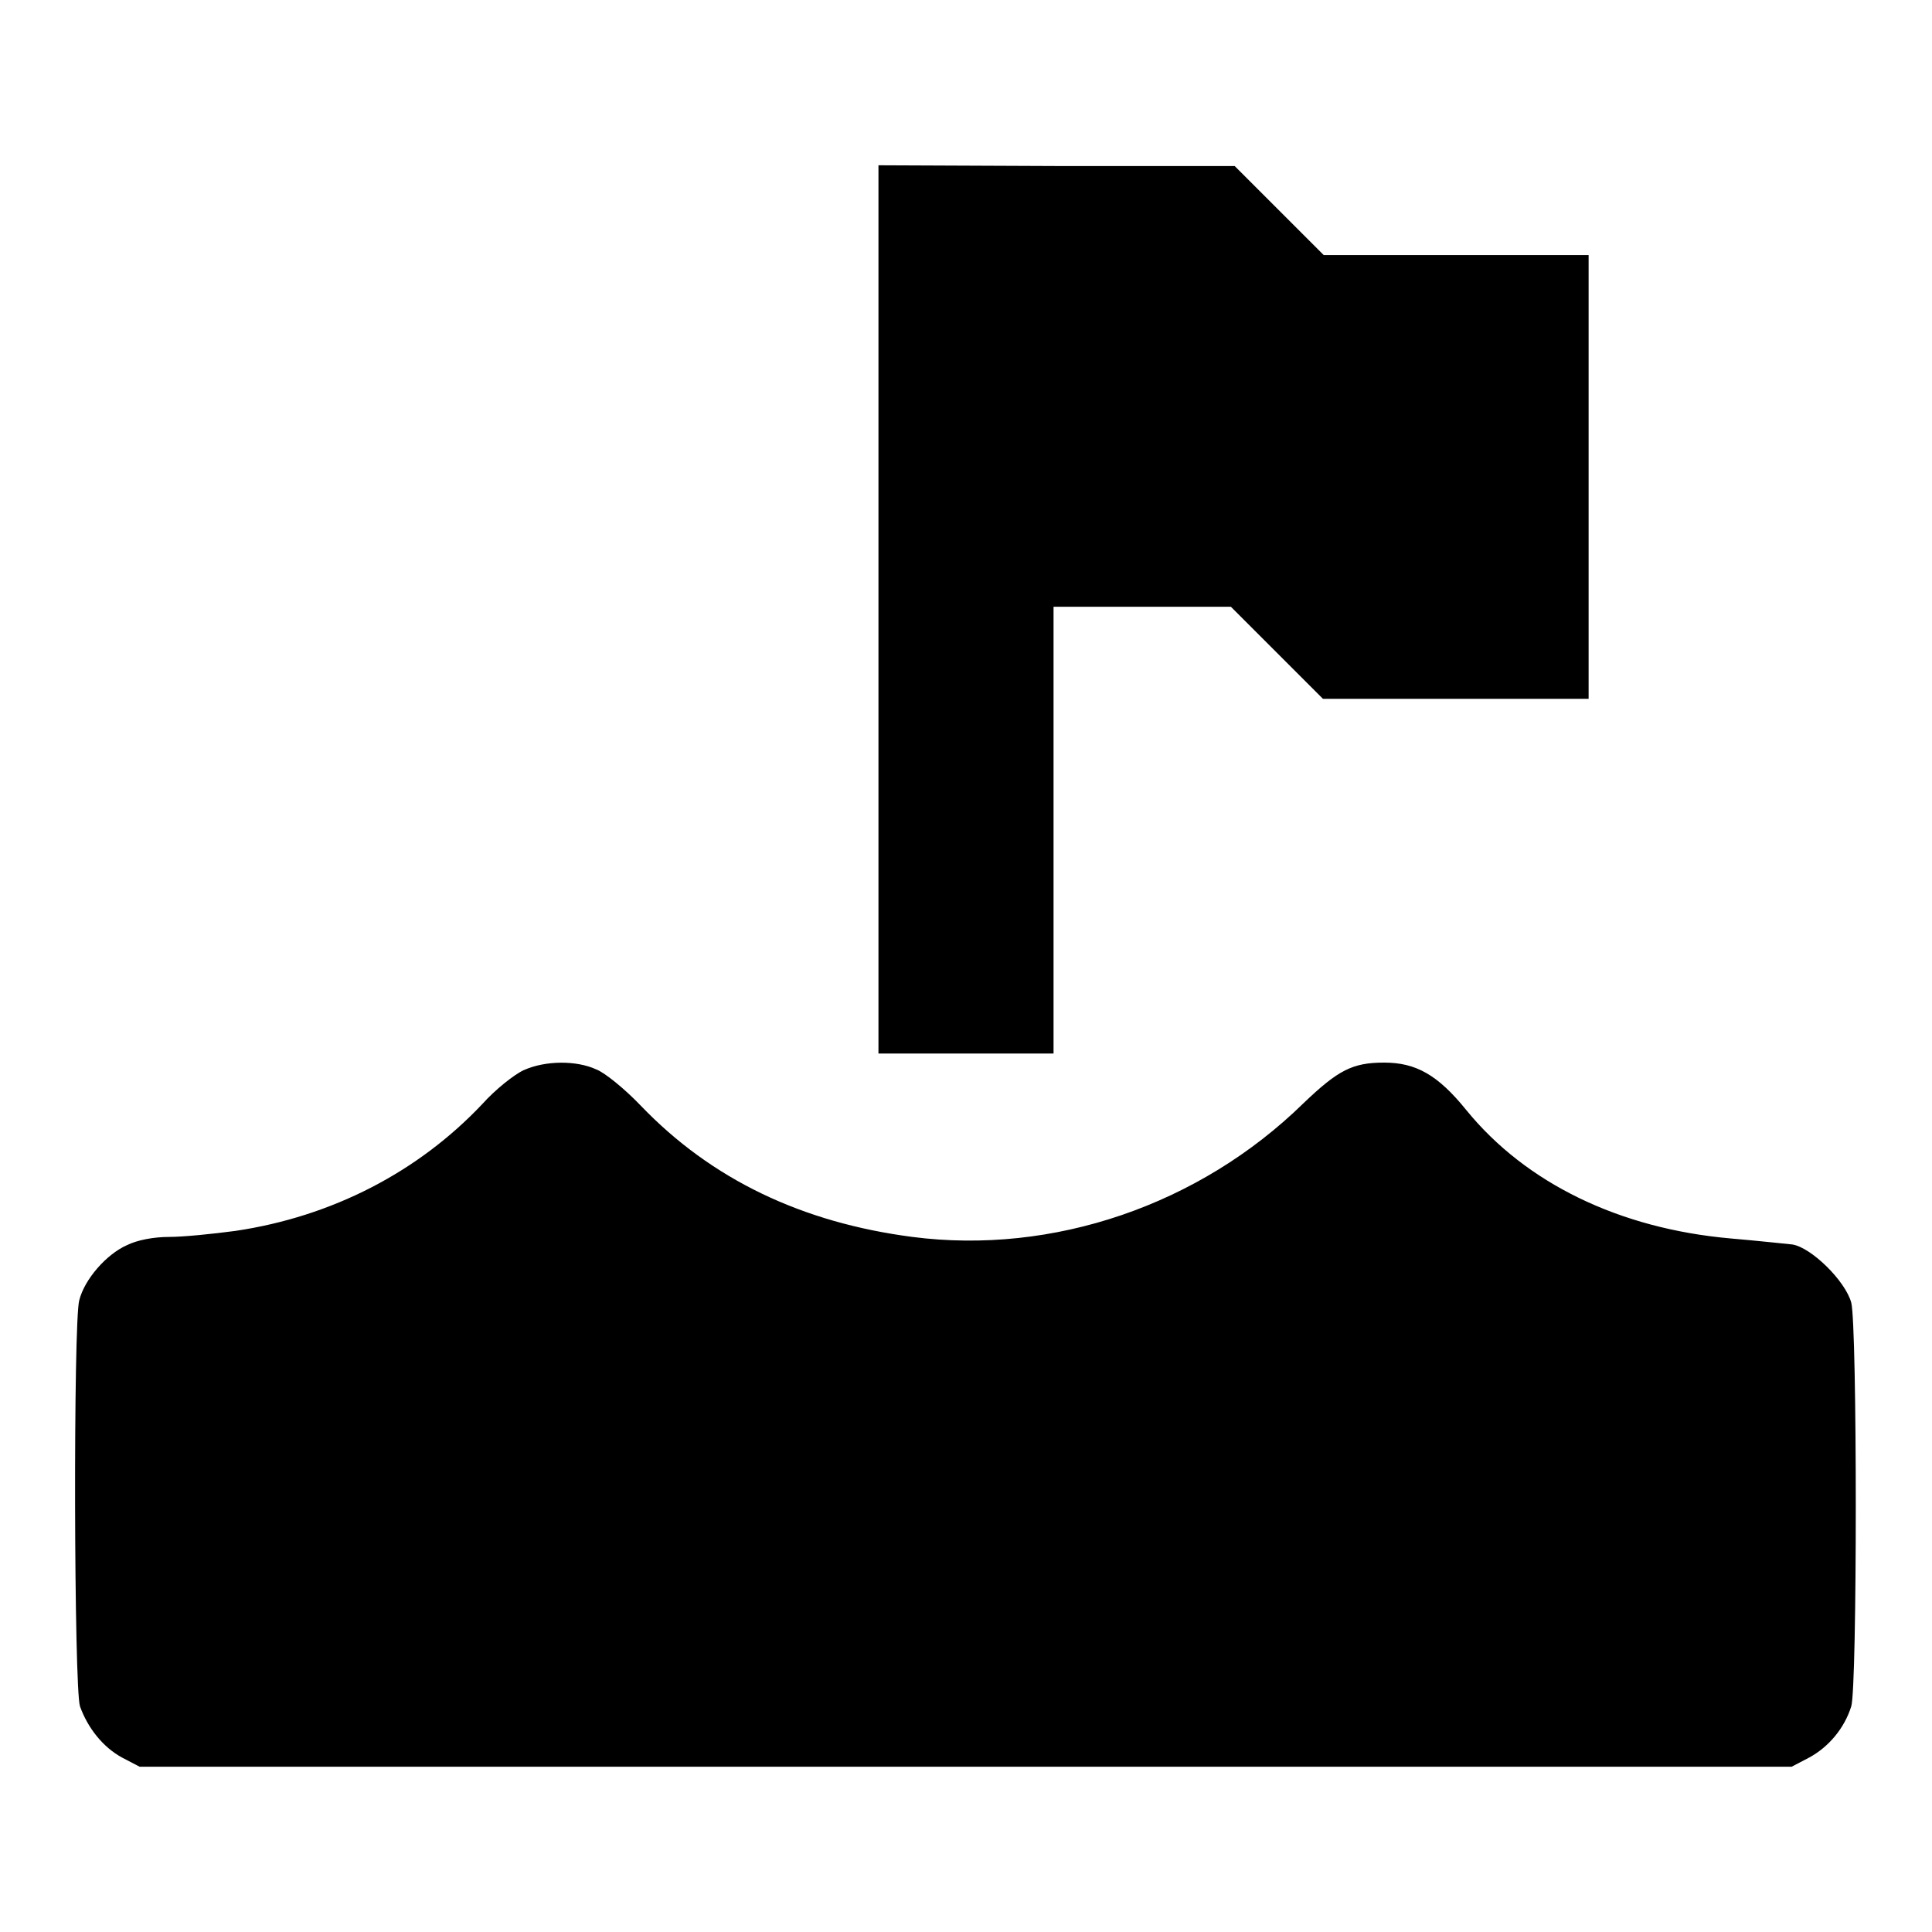
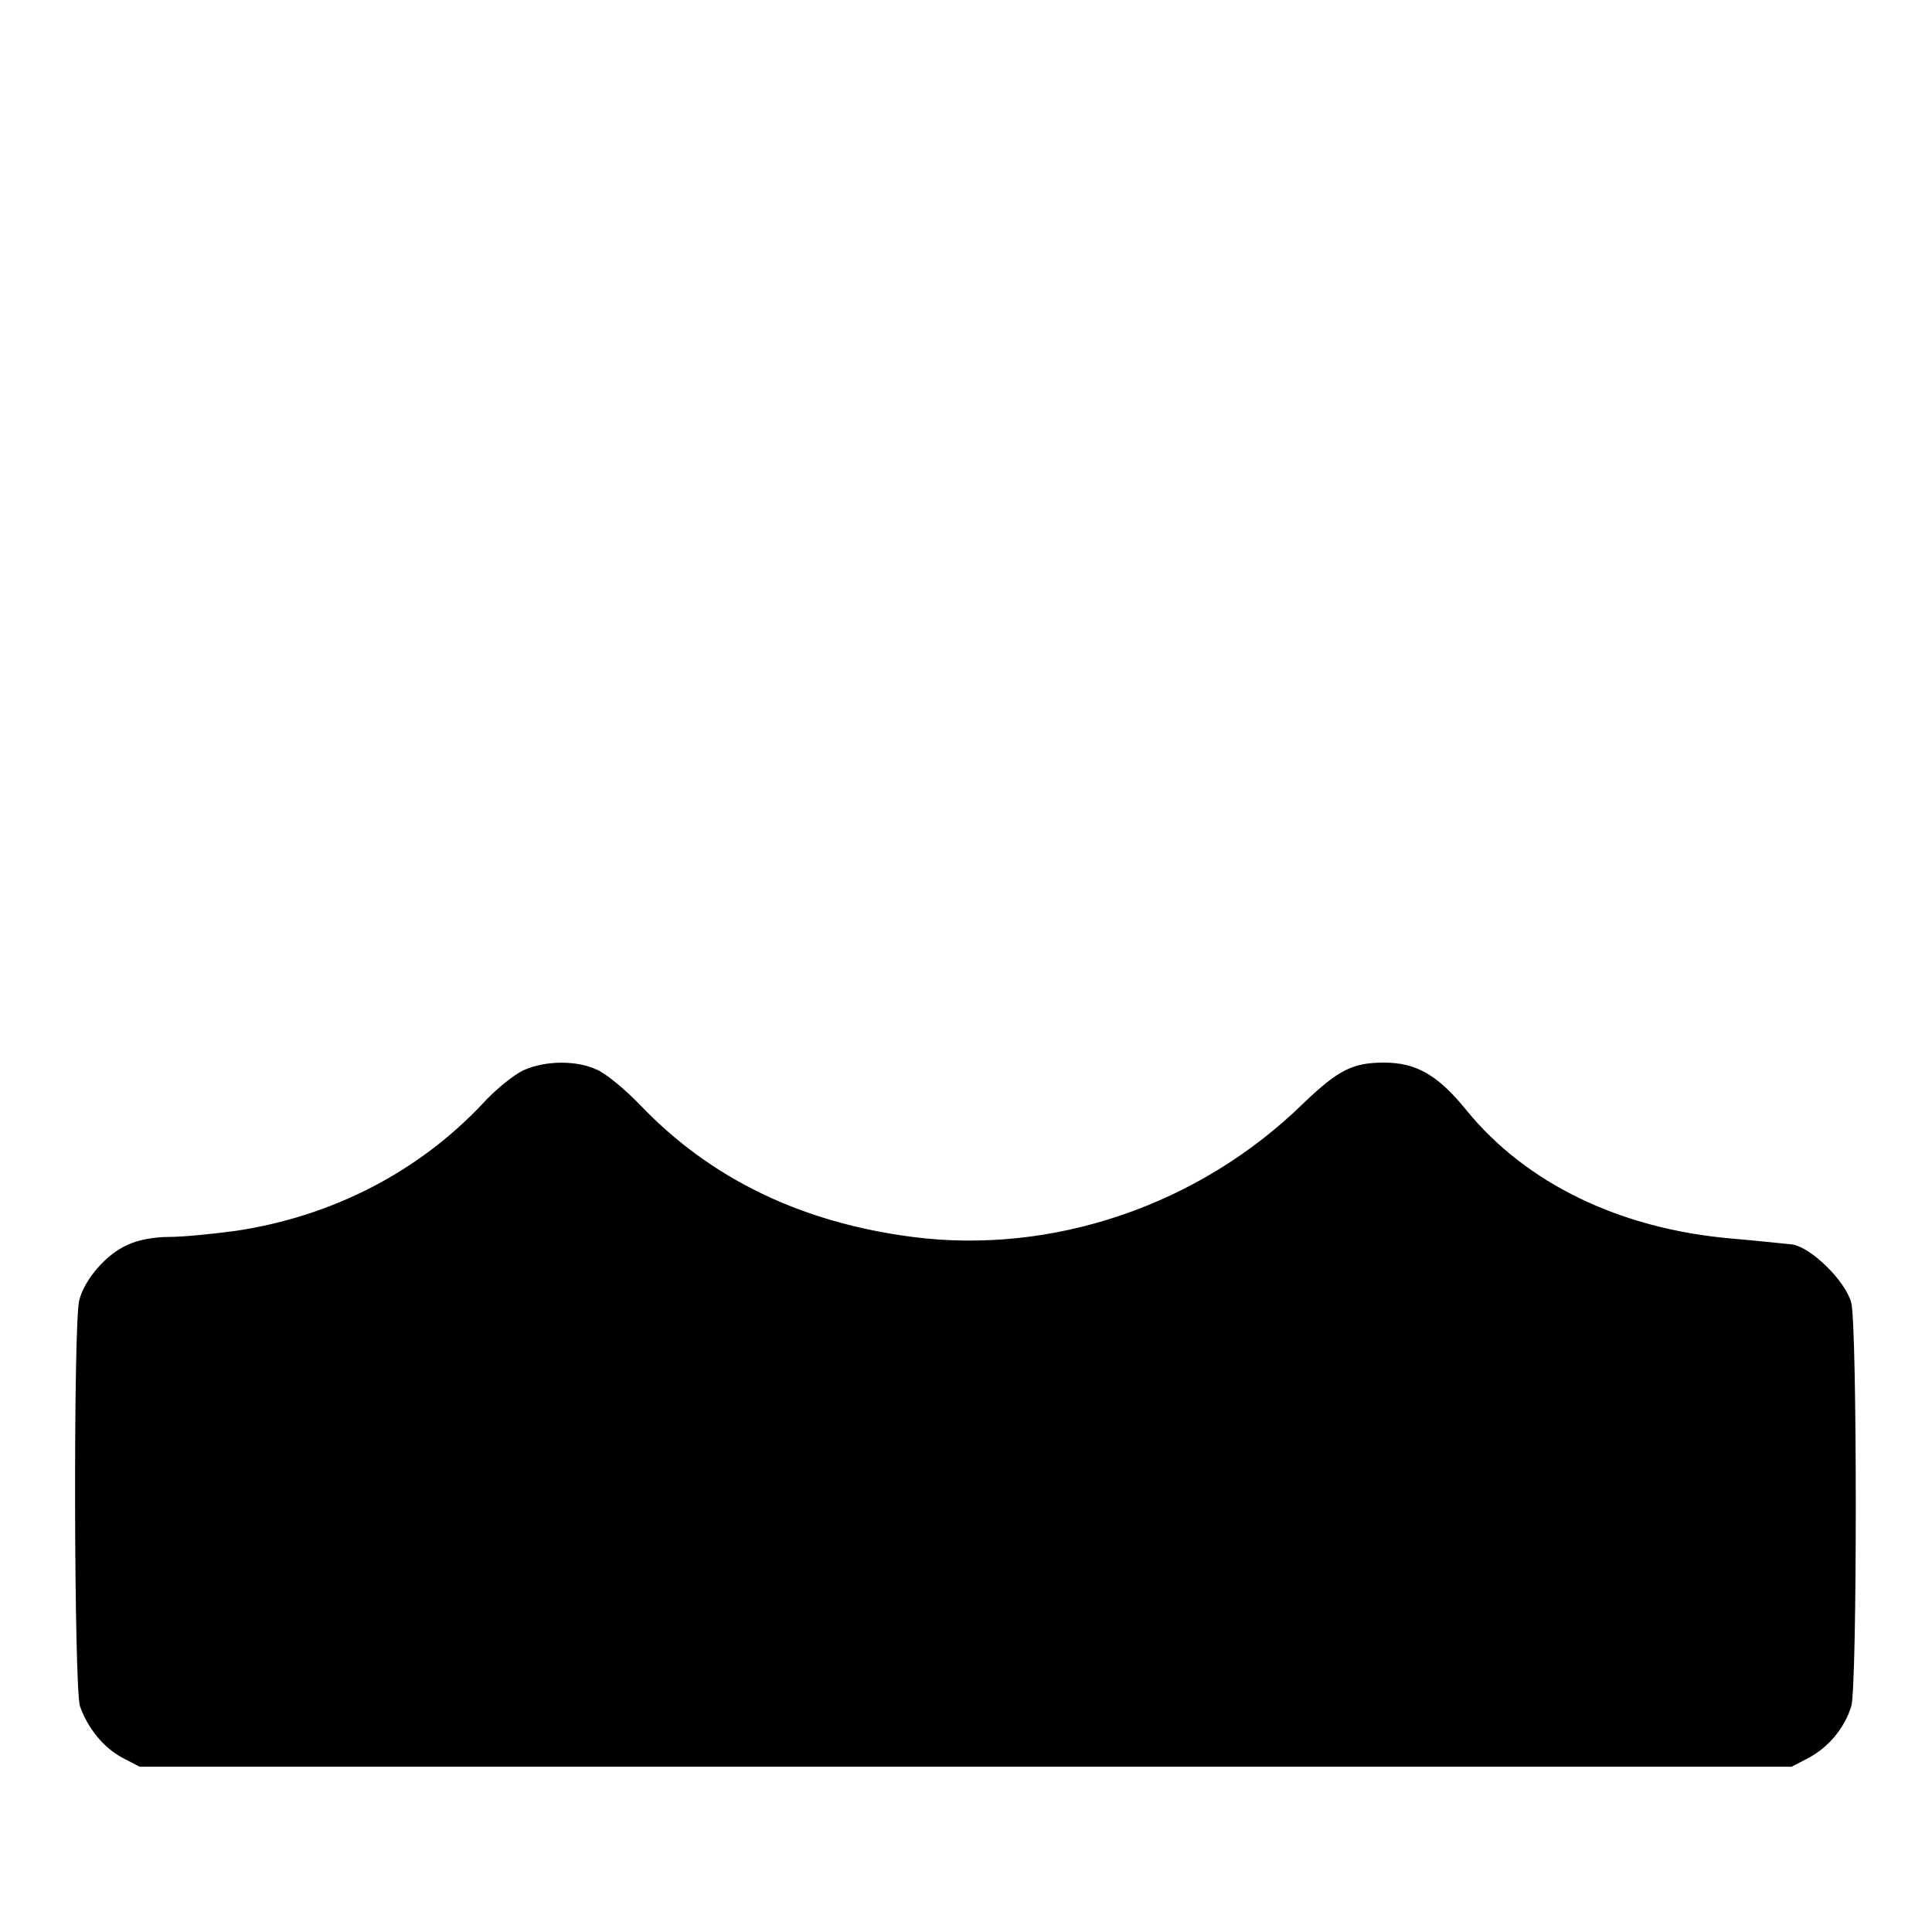
<svg xmlns="http://www.w3.org/2000/svg" version="1.1" x="0px" y="0px" viewBox="0 0 256 256" enable-background="new 0 0 256 256" xml:space="preserve">
  <g>
    <g>
      <g>
-         <path fill="#000000" d="M116.4,80.7v58.9H128h11.6V110V80.4h11.8h11.7l6.1,6.1l6.1,6.1h17.6h17.6V63.2V33.8H193h-17.6l-5.9-5.9l-5.9-5.9L140,22l-23.6-0.1L116.4,80.7L116.4,80.7z" />
        <path fill="#000000" d="M69.4,141.8c-1.3,0.6-3.8,2.6-5.5,4.5c-8.5,9-19.9,14.9-32.7,16.8c-3,0.4-6.9,0.8-8.8,0.8c-2,0-4.2,0.4-5.6,1.1c-2.7,1.2-5.6,4.5-6.3,7.3c-0.8,2.9-0.7,51.4,0.1,53.8c1,2.8,3,5.4,5.6,6.8l2.3,1.2H128h109.4l2.3-1.2c2.6-1.4,4.7-3.9,5.6-6.8c0.8-2.5,0.8-50.4,0-53.5c-0.8-2.9-5.3-7.3-7.8-7.7c-1-0.1-4.7-0.5-8.2-0.8c-14.7-1.3-27.1-7.3-35-17c-3.8-4.7-6.7-6.3-10.9-6.3c-4.2,0-6.1,1-10.7,5.4c-13.8,13.5-33.2,20.1-51.8,17.7c-14.6-1.9-26.6-7.6-36-17.4c-2.1-2.2-4.8-4.4-5.9-4.8C76.4,140.5,72.3,140.5,69.4,141.8z" />
      </g>
    </g>
  </g>
</svg>